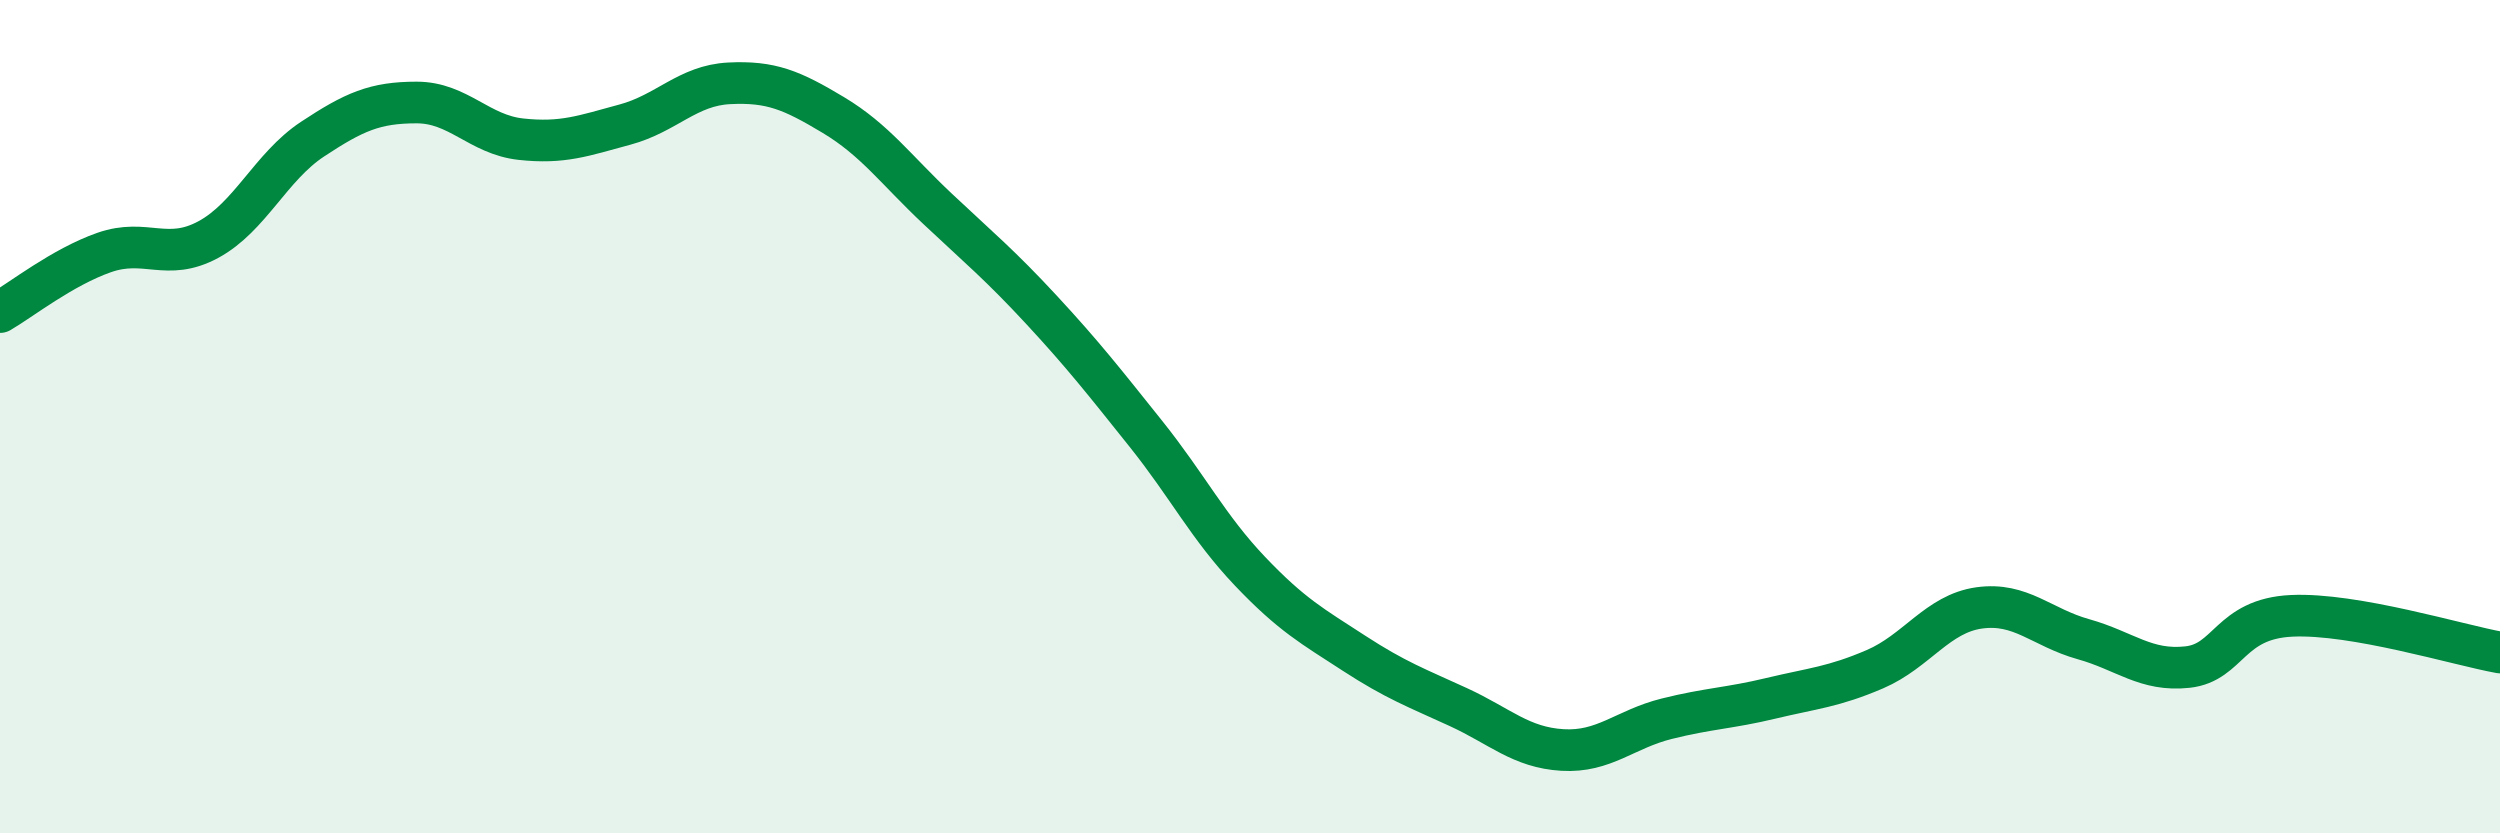
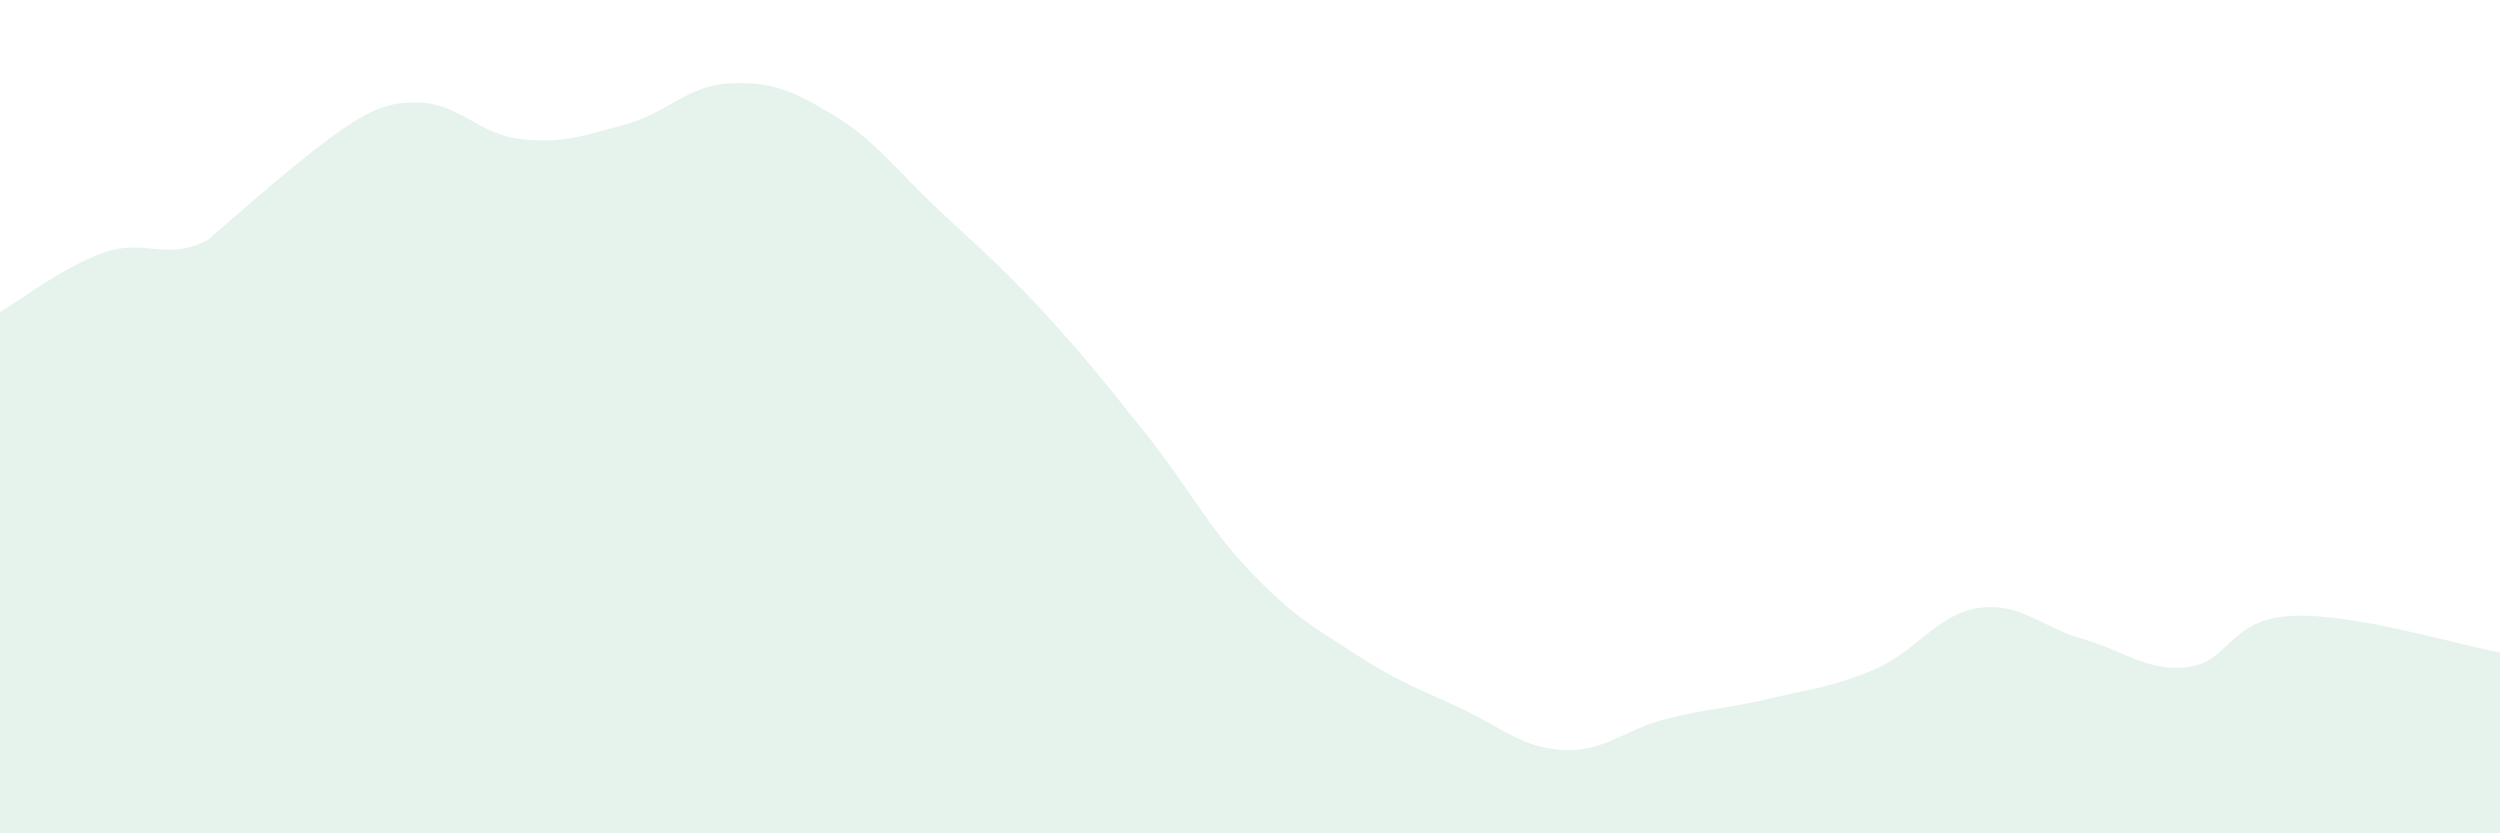
<svg xmlns="http://www.w3.org/2000/svg" width="60" height="20" viewBox="0 0 60 20">
-   <path d="M 0,7.49 C 0.5,7.2 1.5,6.41 2.5,6.06 C 3.5,5.71 4,6.29 5,5.75 C 6,5.21 6.5,4 7.5,3.34 C 8.5,2.68 9,2.46 10,2.46 C 11,2.46 11.5,3.23 12.5,3.34 C 13.5,3.45 14,3.26 15,2.99 C 16,2.72 16.5,2.05 17.5,2 C 18.5,1.95 19,2.16 20,2.76 C 21,3.36 21.5,4.07 22.5,5.01 C 23.5,5.95 24,6.36 25,7.44 C 26,8.52 26.5,9.16 27.5,10.41 C 28.5,11.66 29,12.66 30,13.71 C 31,14.76 31.5,15.03 32.5,15.68 C 33.5,16.33 34,16.51 35,16.97 C 36,17.43 36.5,17.94 37.5,18 C 38.5,18.06 39,17.5 40,17.25 C 41,17 41.5,17 42.5,16.76 C 43.5,16.52 44,16.49 45,16.06 C 46,15.63 46.5,14.73 47.5,14.59 C 48.5,14.45 49,15.06 50,15.34 C 51,15.62 51.5,16.12 52.5,16.01 C 53.5,15.9 53.5,14.85 55,14.78 C 56.5,14.71 59,15.48 60,15.66L60 20L0 20Z" fill="#008740" opacity="0.1" stroke-linecap="round" stroke-linejoin="round" />
-   <path d="M 0,7.49 C 0.5,7.2 1.5,6.41 2.5,6.06 C 3.5,5.71 4,6.29 5,5.75 C 6,5.21 6.5,4 7.5,3.34 C 8.5,2.68 9,2.46 10,2.46 C 11,2.46 11.5,3.23 12.5,3.34 C 13.5,3.45 14,3.26 15,2.99 C 16,2.72 16.5,2.05 17.5,2 C 18.5,1.95 19,2.16 20,2.76 C 21,3.36 21.5,4.07 22.5,5.01 C 23.5,5.95 24,6.36 25,7.44 C 26,8.52 26.5,9.16 27.5,10.41 C 28.5,11.66 29,12.66 30,13.71 C 31,14.76 31.5,15.03 32.5,15.68 C 33.5,16.33 34,16.51 35,16.97 C 36,17.43 36.5,17.94 37.5,18 C 38.5,18.06 39,17.5 40,17.25 C 41,17 41.5,17 42.5,16.76 C 43.5,16.52 44,16.49 45,16.06 C 46,15.63 46.5,14.73 47.5,14.59 C 48.5,14.45 49,15.06 50,15.34 C 51,15.62 51.5,16.12 52.5,16.01 C 53.5,15.9 53.5,14.85 55,14.78 C 56.5,14.71 59,15.48 60,15.66" stroke="#008740" stroke-width="1" fill="none" stroke-linecap="round" stroke-linejoin="round" />
+   <path d="M 0,7.49 C 0.5,7.2 1.5,6.41 2.5,6.06 C 3.5,5.71 4,6.29 5,5.75 C 8.5,2.68 9,2.46 10,2.46 C 11,2.46 11.5,3.23 12.5,3.34 C 13.5,3.45 14,3.26 15,2.99 C 16,2.72 16.5,2.05 17.5,2 C 18.5,1.95 19,2.16 20,2.76 C 21,3.36 21.5,4.07 22.5,5.01 C 23.5,5.95 24,6.36 25,7.44 C 26,8.52 26.5,9.16 27.5,10.41 C 28.5,11.66 29,12.66 30,13.71 C 31,14.76 31.5,15.03 32.5,15.68 C 33.5,16.33 34,16.51 35,16.97 C 36,17.43 36.5,17.94 37.5,18 C 38.5,18.06 39,17.5 40,17.25 C 41,17 41.5,17 42.5,16.76 C 43.5,16.52 44,16.49 45,16.06 C 46,15.63 46.5,14.73 47.5,14.59 C 48.5,14.45 49,15.06 50,15.34 C 51,15.62 51.5,16.12 52.5,16.01 C 53.5,15.9 53.5,14.85 55,14.78 C 56.5,14.71 59,15.48 60,15.66L60 20L0 20Z" fill="#008740" opacity="0.1" stroke-linecap="round" stroke-linejoin="round" />
</svg>